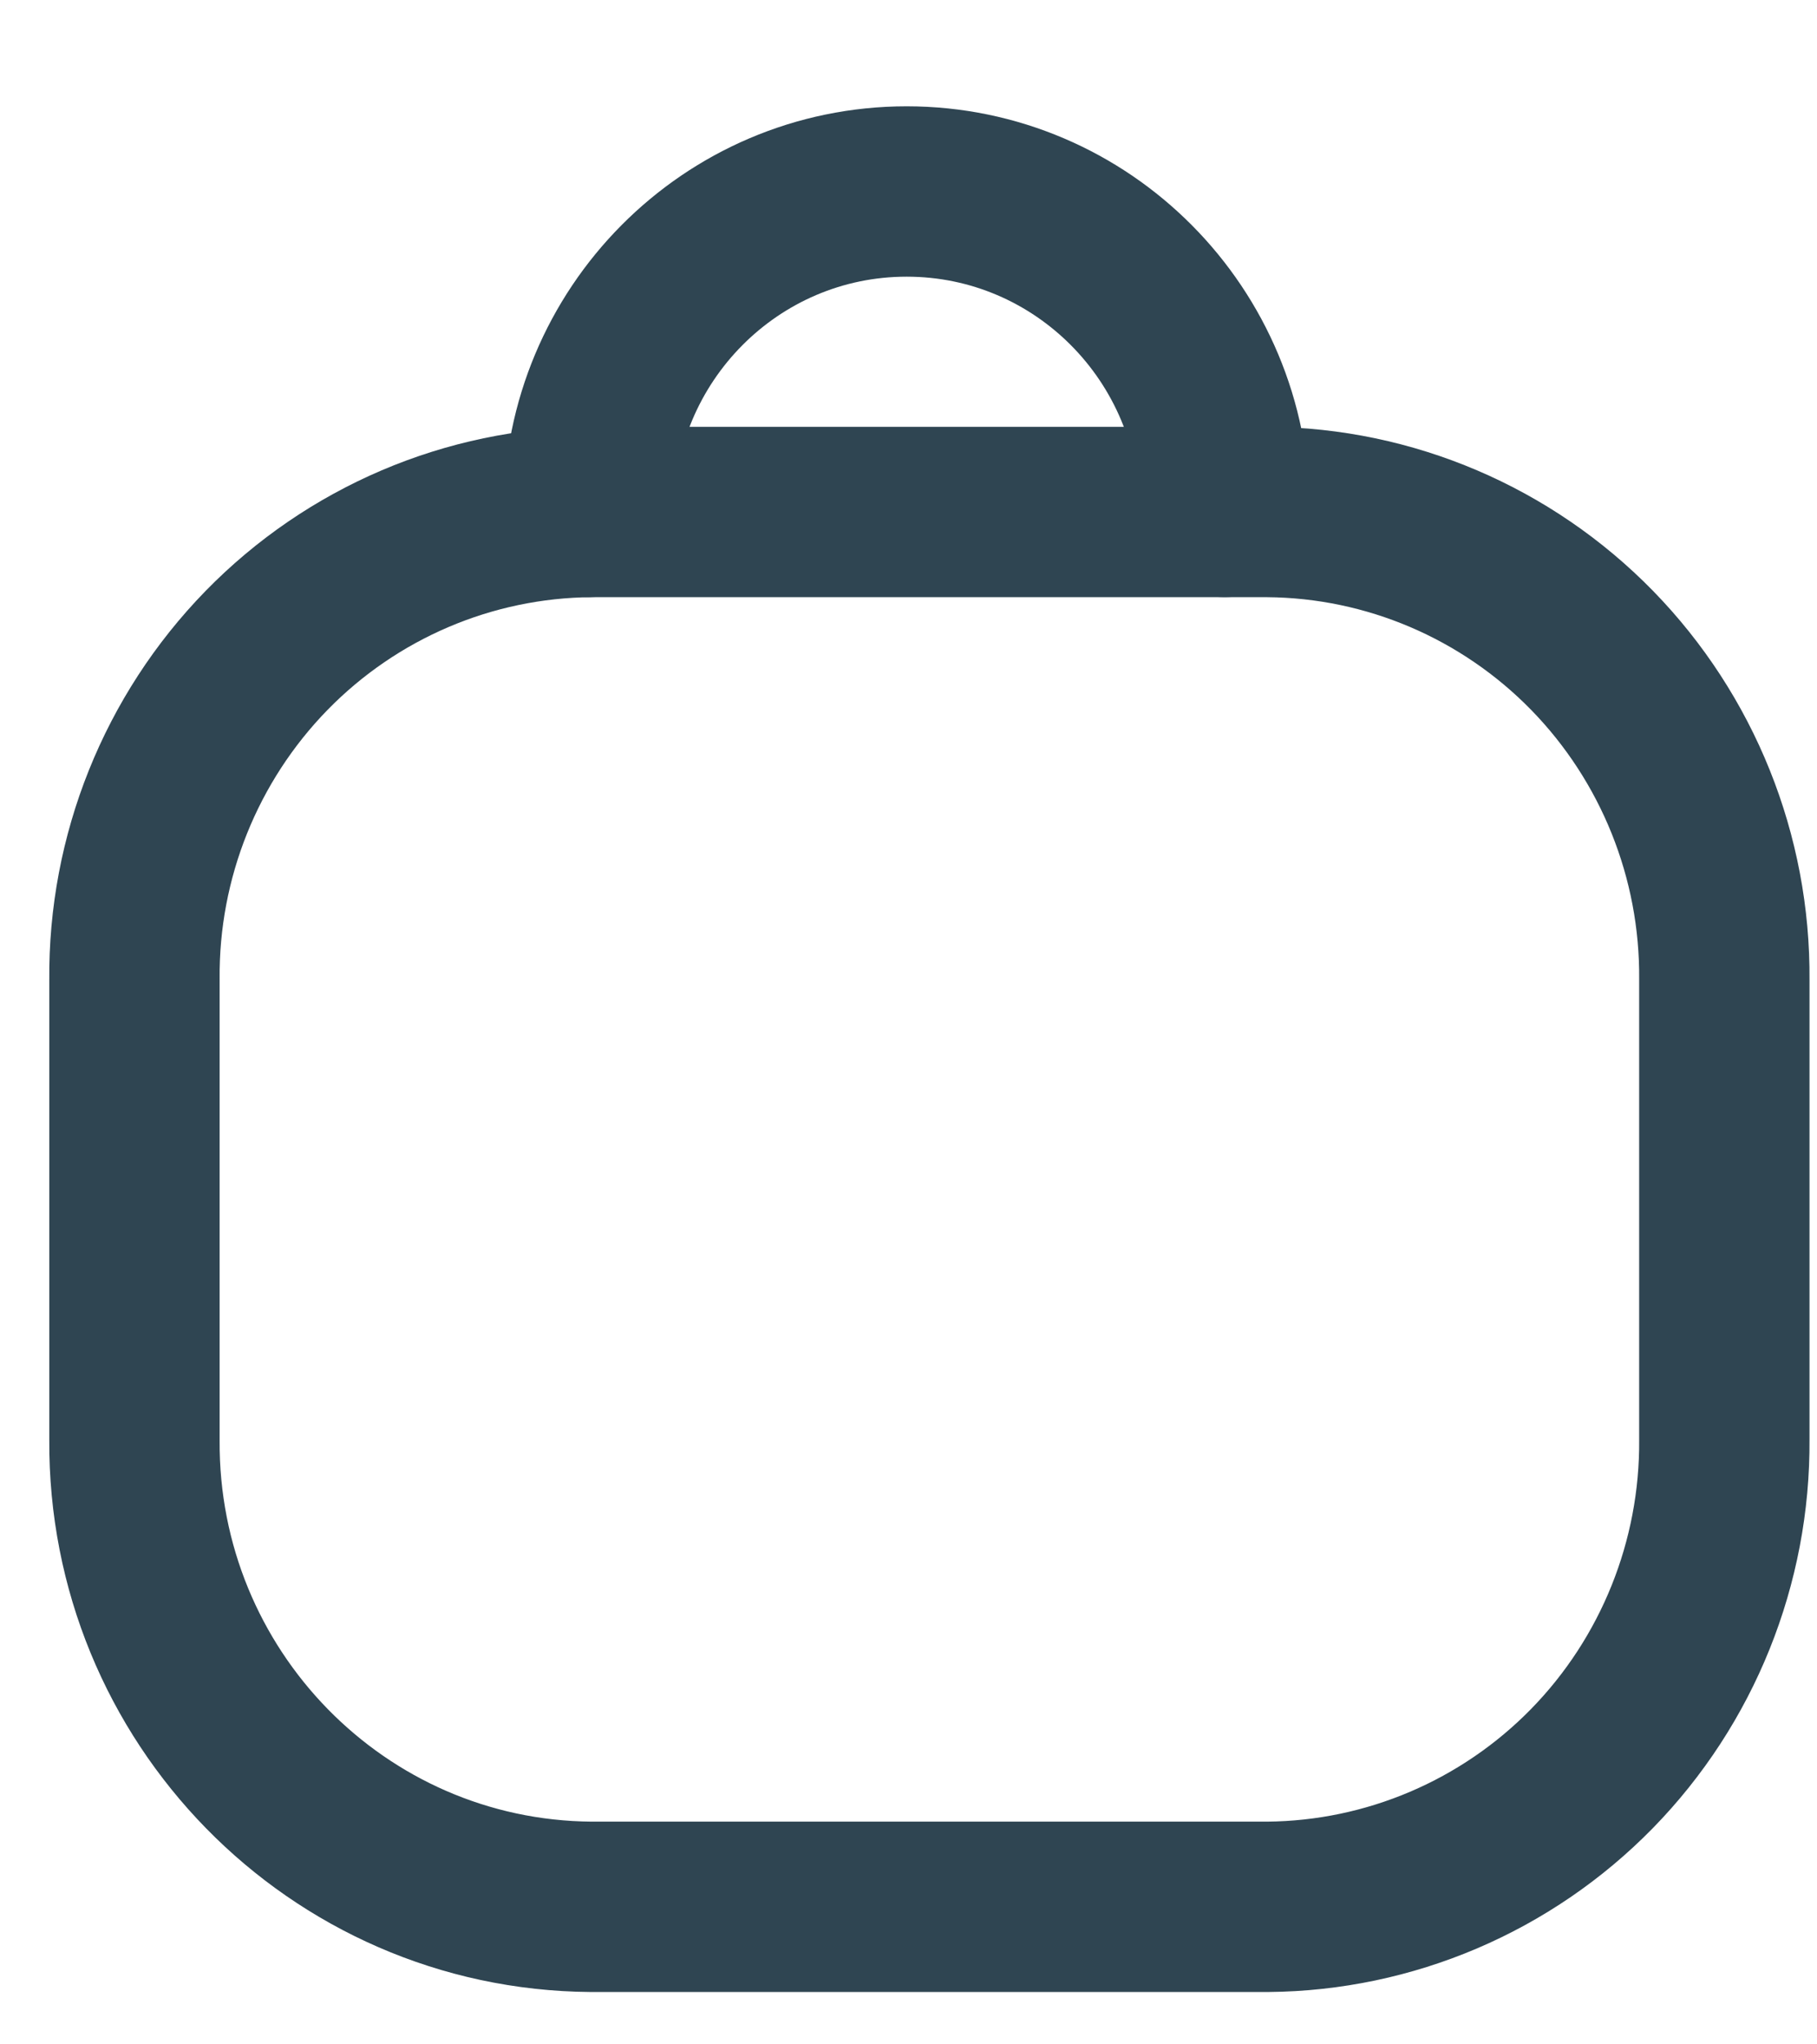
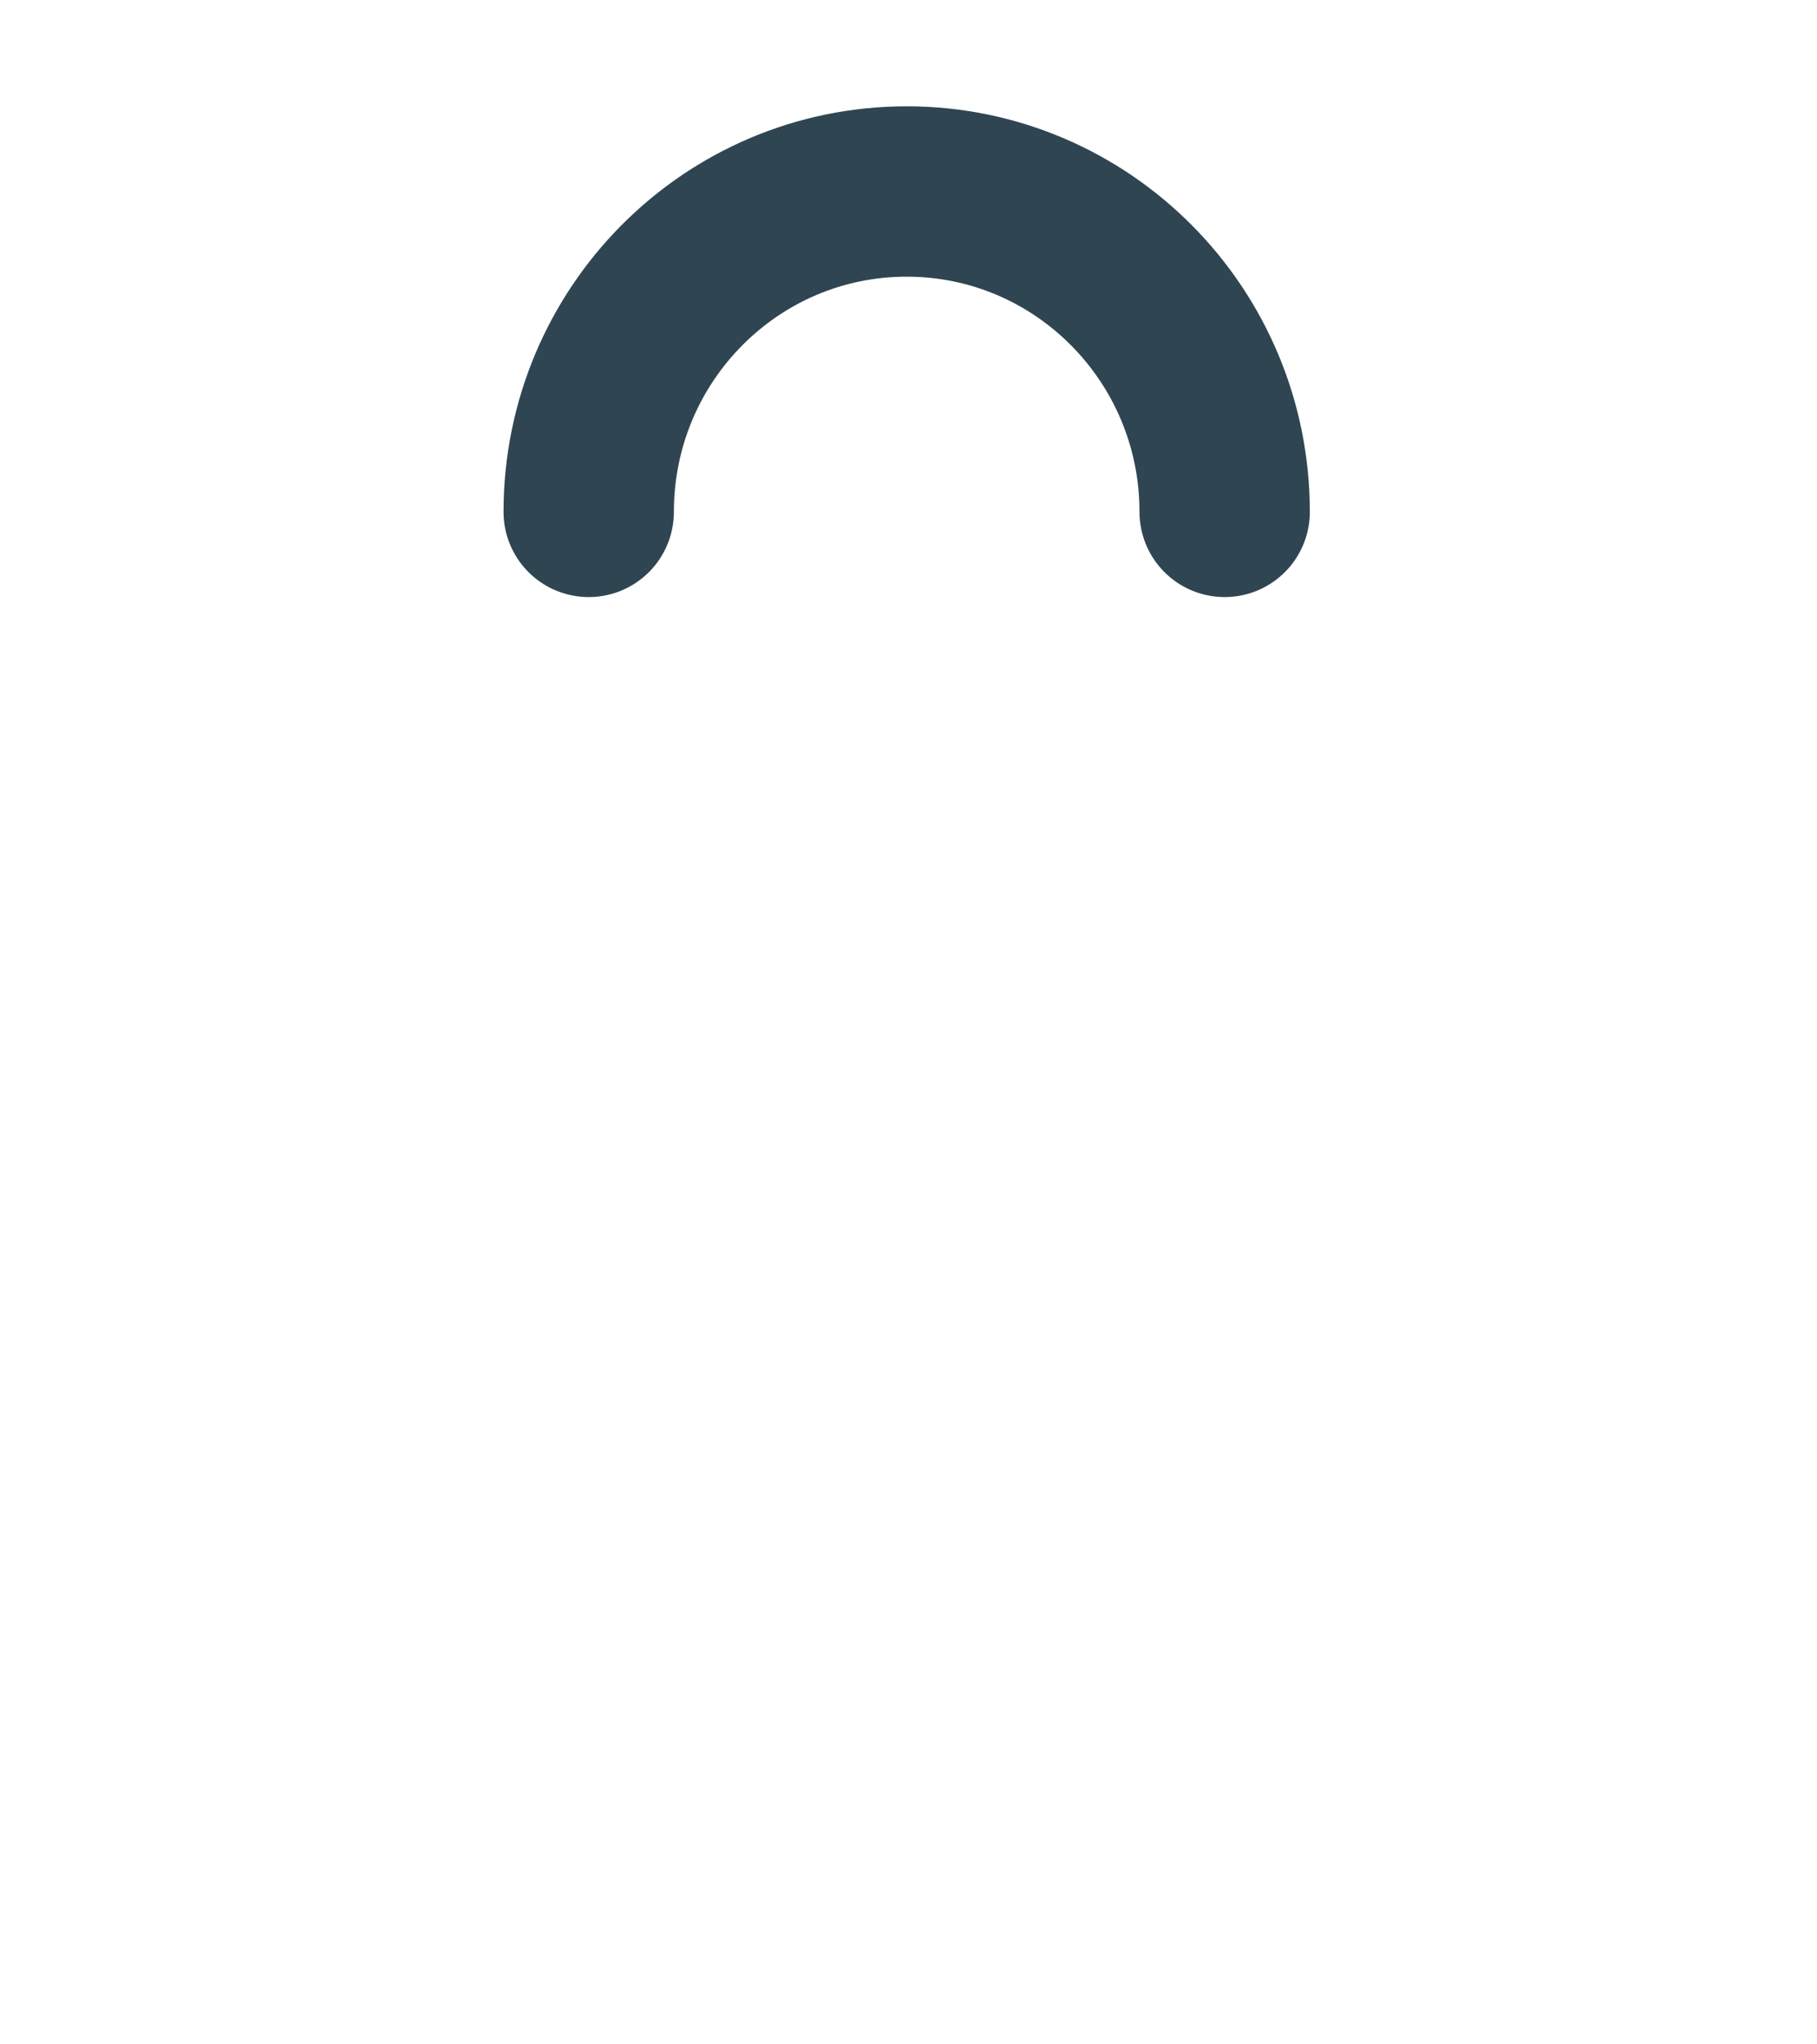
<svg xmlns="http://www.w3.org/2000/svg" width="16" height="18" viewBox="0 0 16 18" fill="none">
-   <path fill-rule="evenodd" clip-rule="evenodd" d="M11.163 4.508H5.205C4.129 4.516 3.101 4.955 2.347 5.727C1.593 6.5 1.174 7.543 1.184 8.626V12.678C1.169 14.932 2.968 16.772 5.205 16.789H11.163C12.237 16.78 13.265 16.342 14.019 15.571C14.773 14.799 15.192 13.757 15.184 12.674V8.626C15.193 7.543 14.774 6.5 14.02 5.727C13.266 4.955 12.238 4.516 11.163 4.508Z" stroke="#2F4552" stroke-width="1.5" stroke-linecap="round" stroke-linejoin="round" />
  <path d="M5.184 4.507C5.184 2.949 6.437 1.686 7.984 1.686C9.53 1.686 10.784 2.949 10.784 4.507" stroke="#2F4552" stroke-width="1.5" stroke-linecap="round" stroke-linejoin="round" />
</svg>